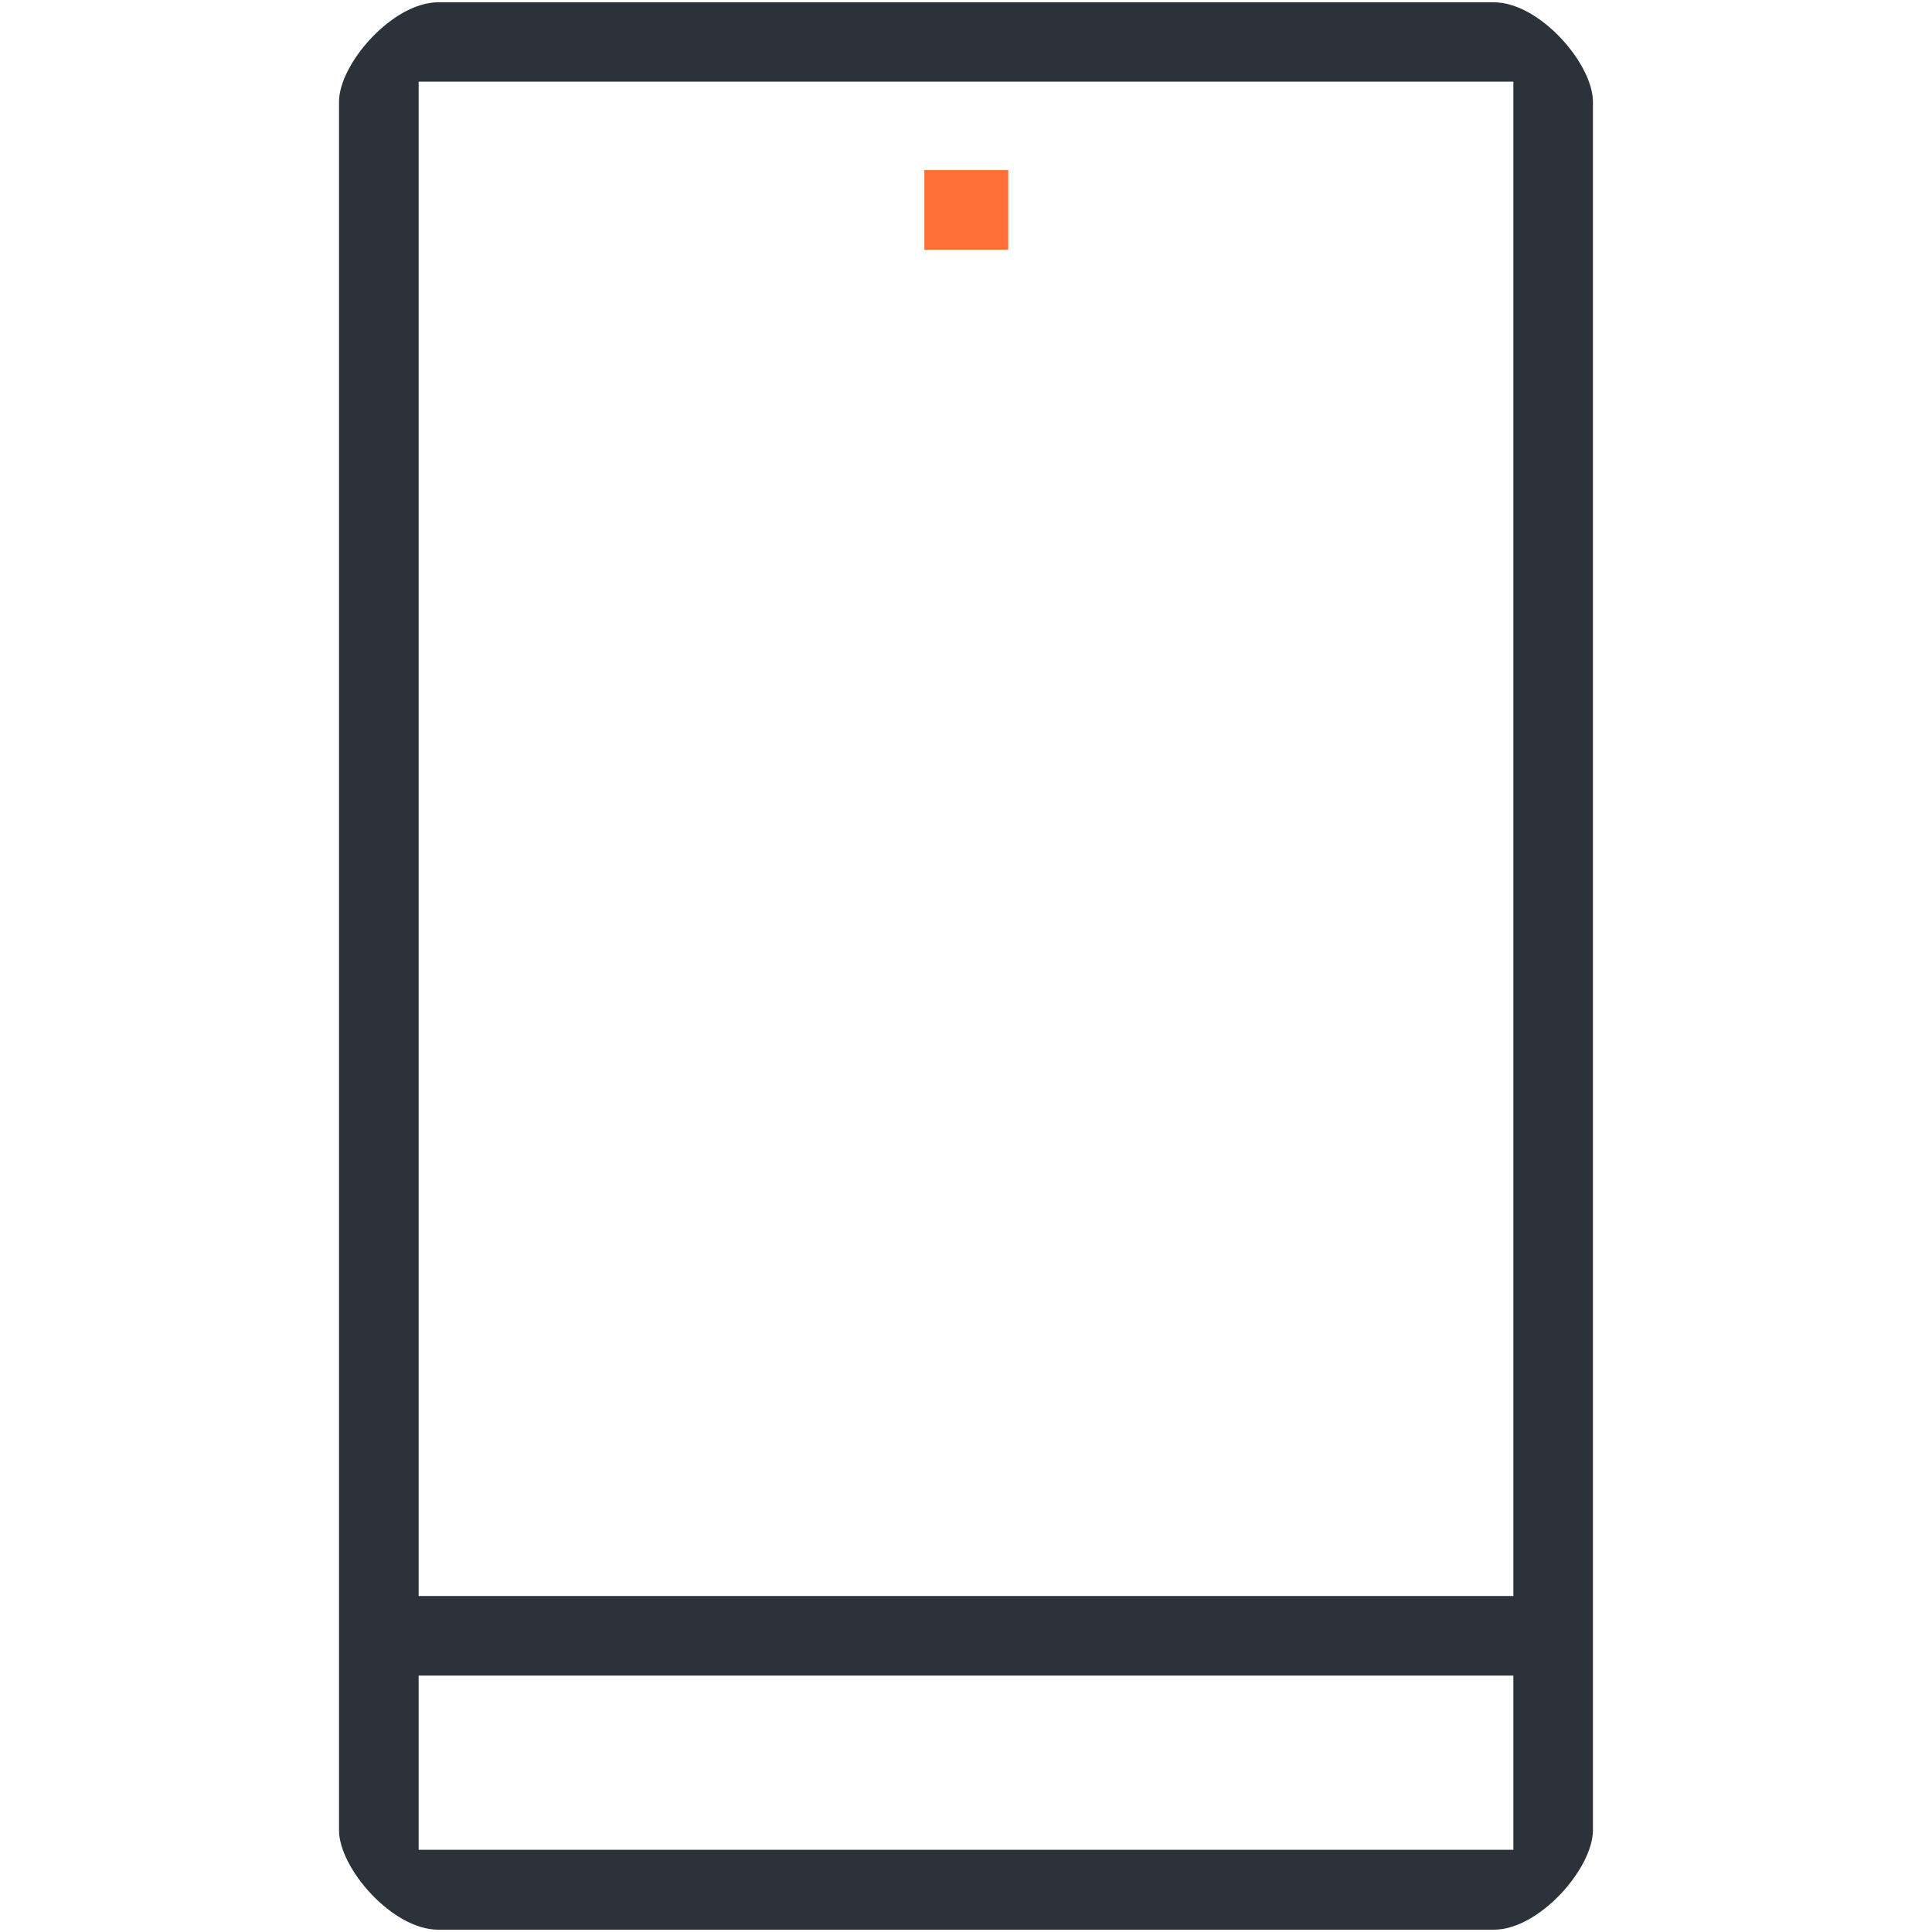
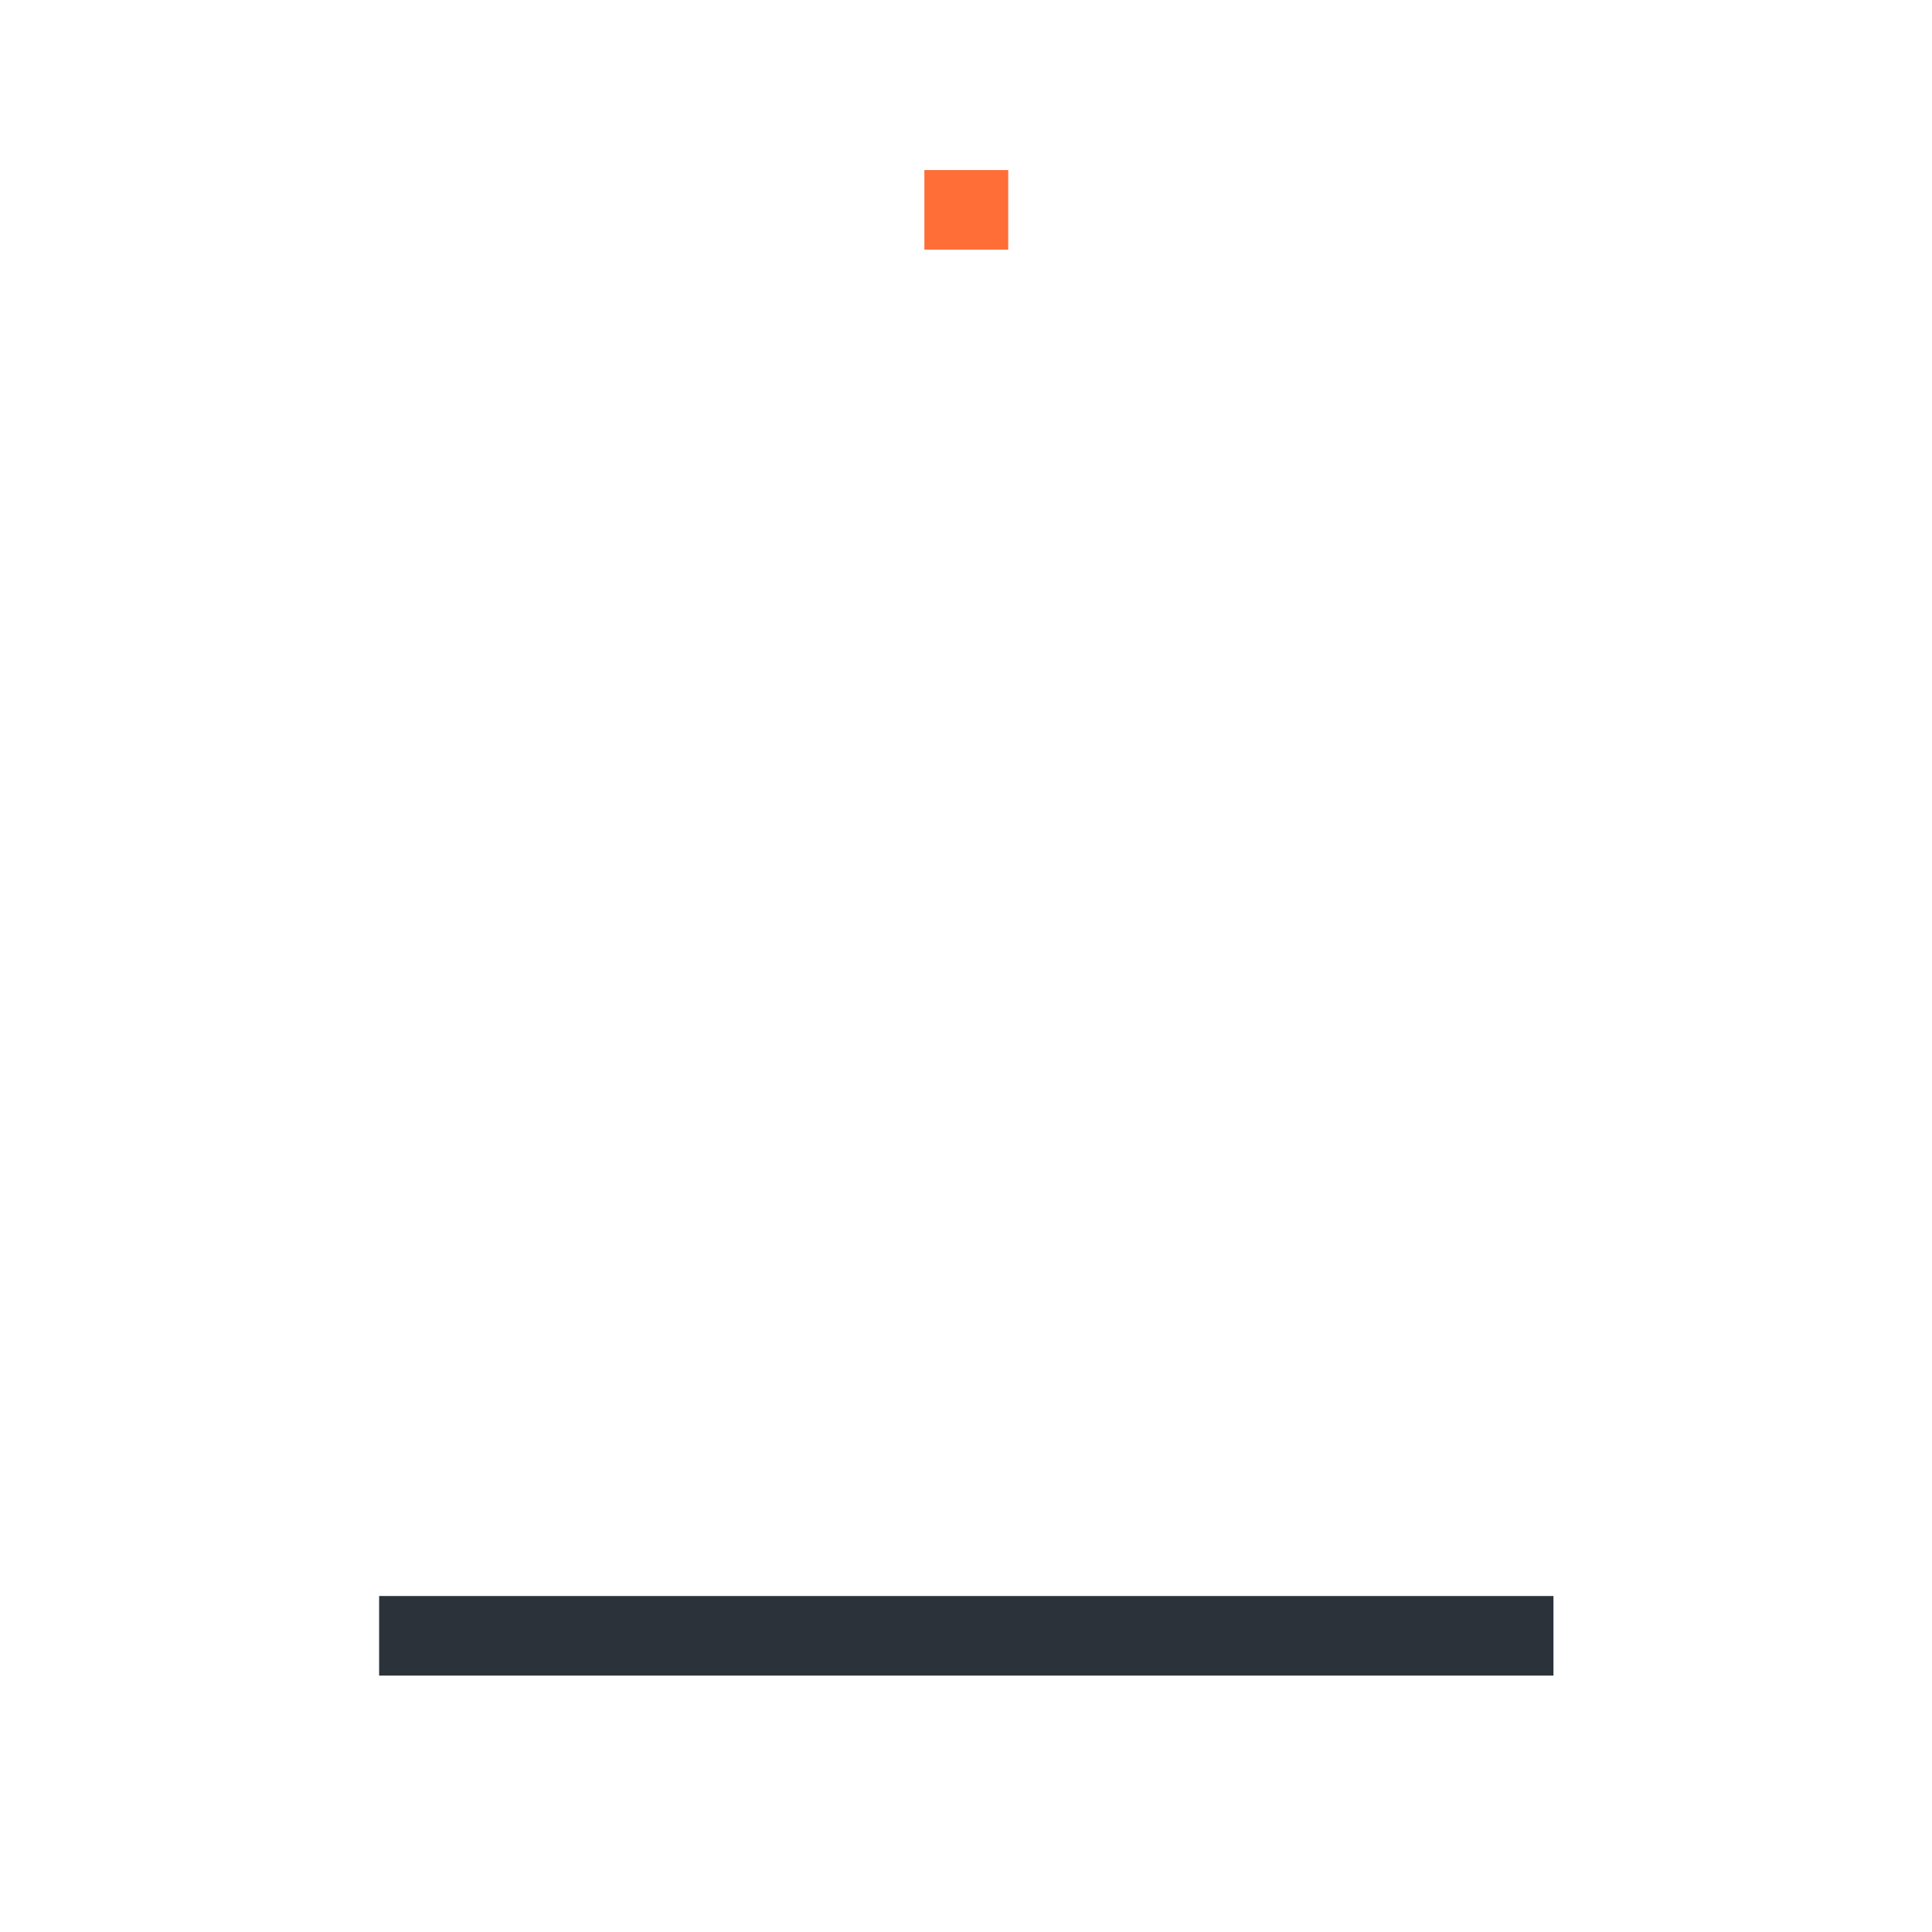
<svg xmlns="http://www.w3.org/2000/svg" width="42" height="42" viewBox="0 0 42 42" fill="none">
  <path d="M33.771 34.696H8.242V36.426H33.771V34.696Z" fill="#2B323A" />
  <path d="M21.918 3.697H20.095V5.427H21.918V3.697Z" fill="#FE6E36" />
-   <path d="M32.48 0.05H9.527C8.535 0.05 7.37 1.388 7.37 2.213V39.787C7.37 40.613 8.528 41.95 9.527 41.95H32.473C33.465 41.95 34.629 40.613 34.629 39.787V2.213C34.629 1.388 33.471 0.05 32.473 0.05H32.48ZM32.906 40.213H9.101V1.774H32.899V40.213H32.906Z" fill="#2B323A" />
</svg>